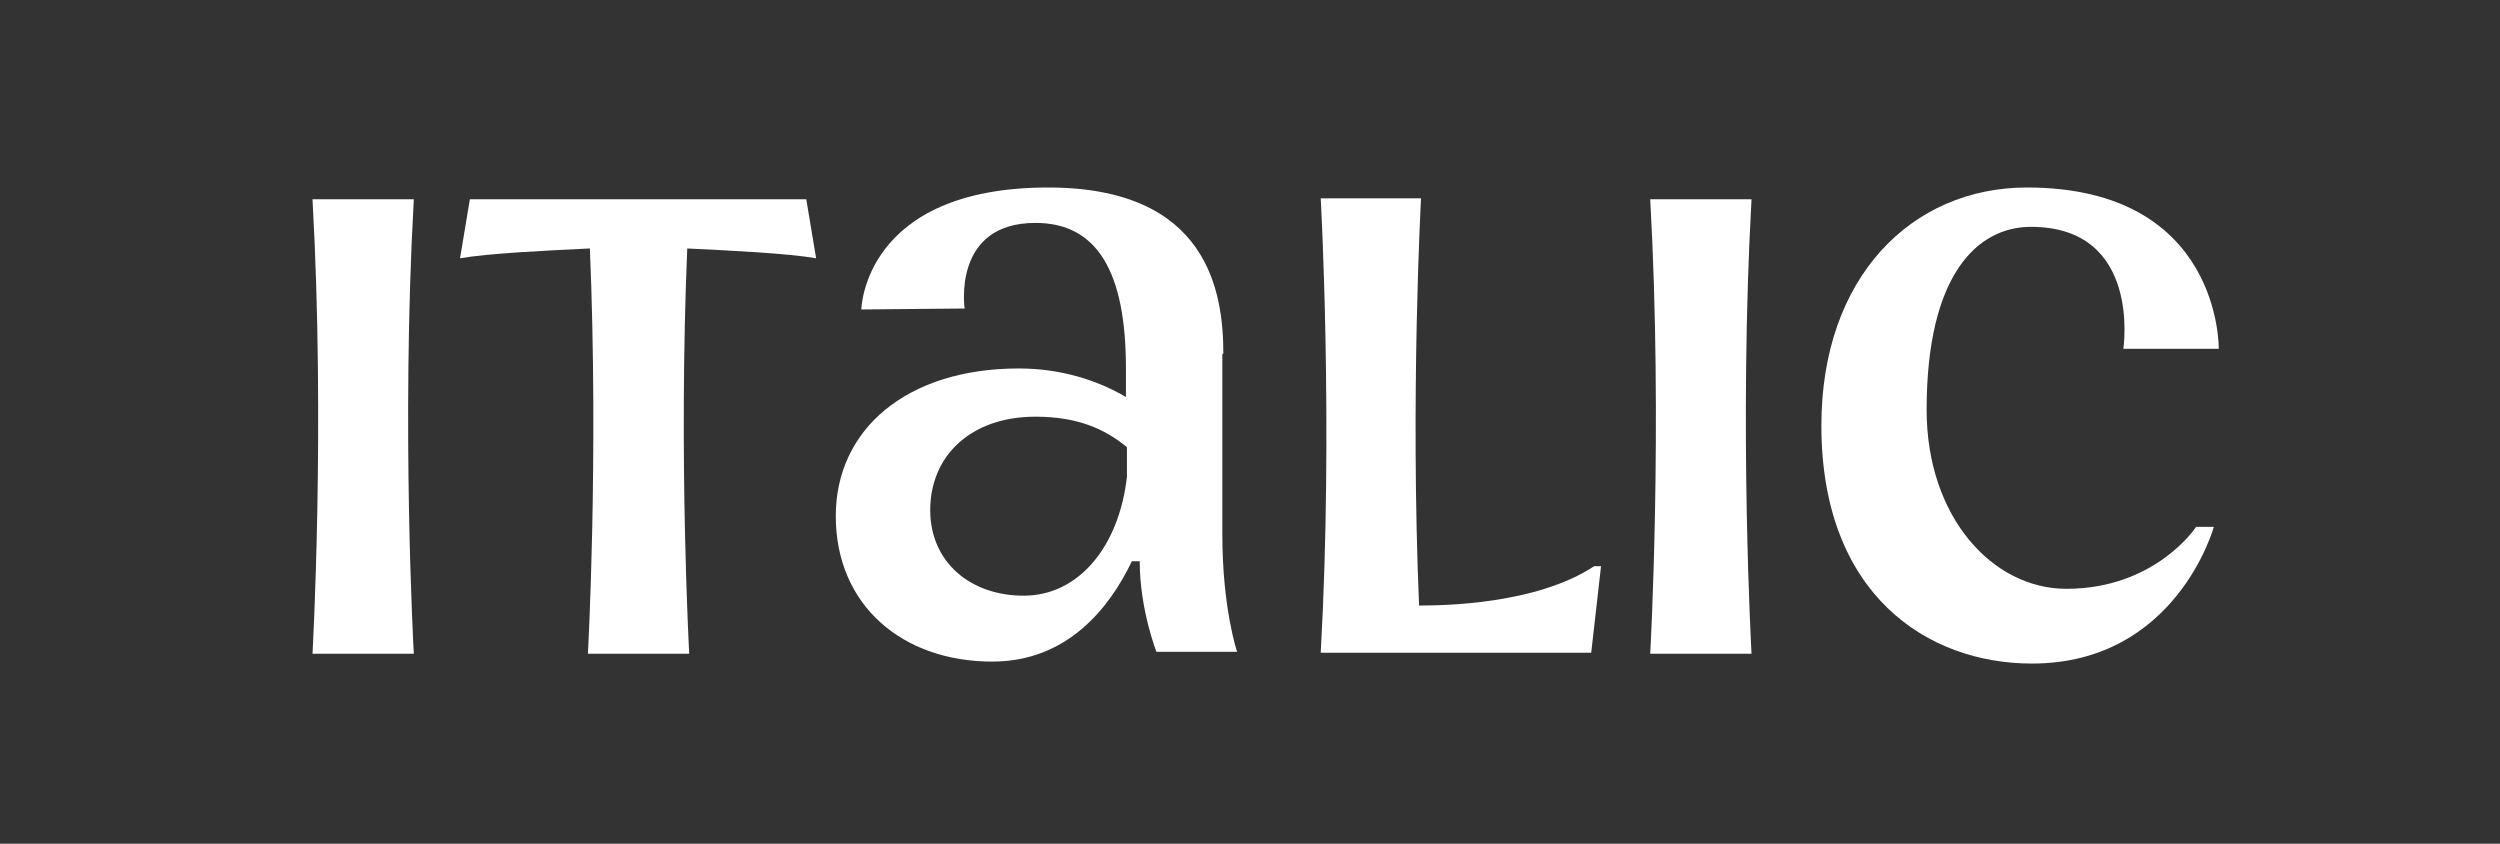
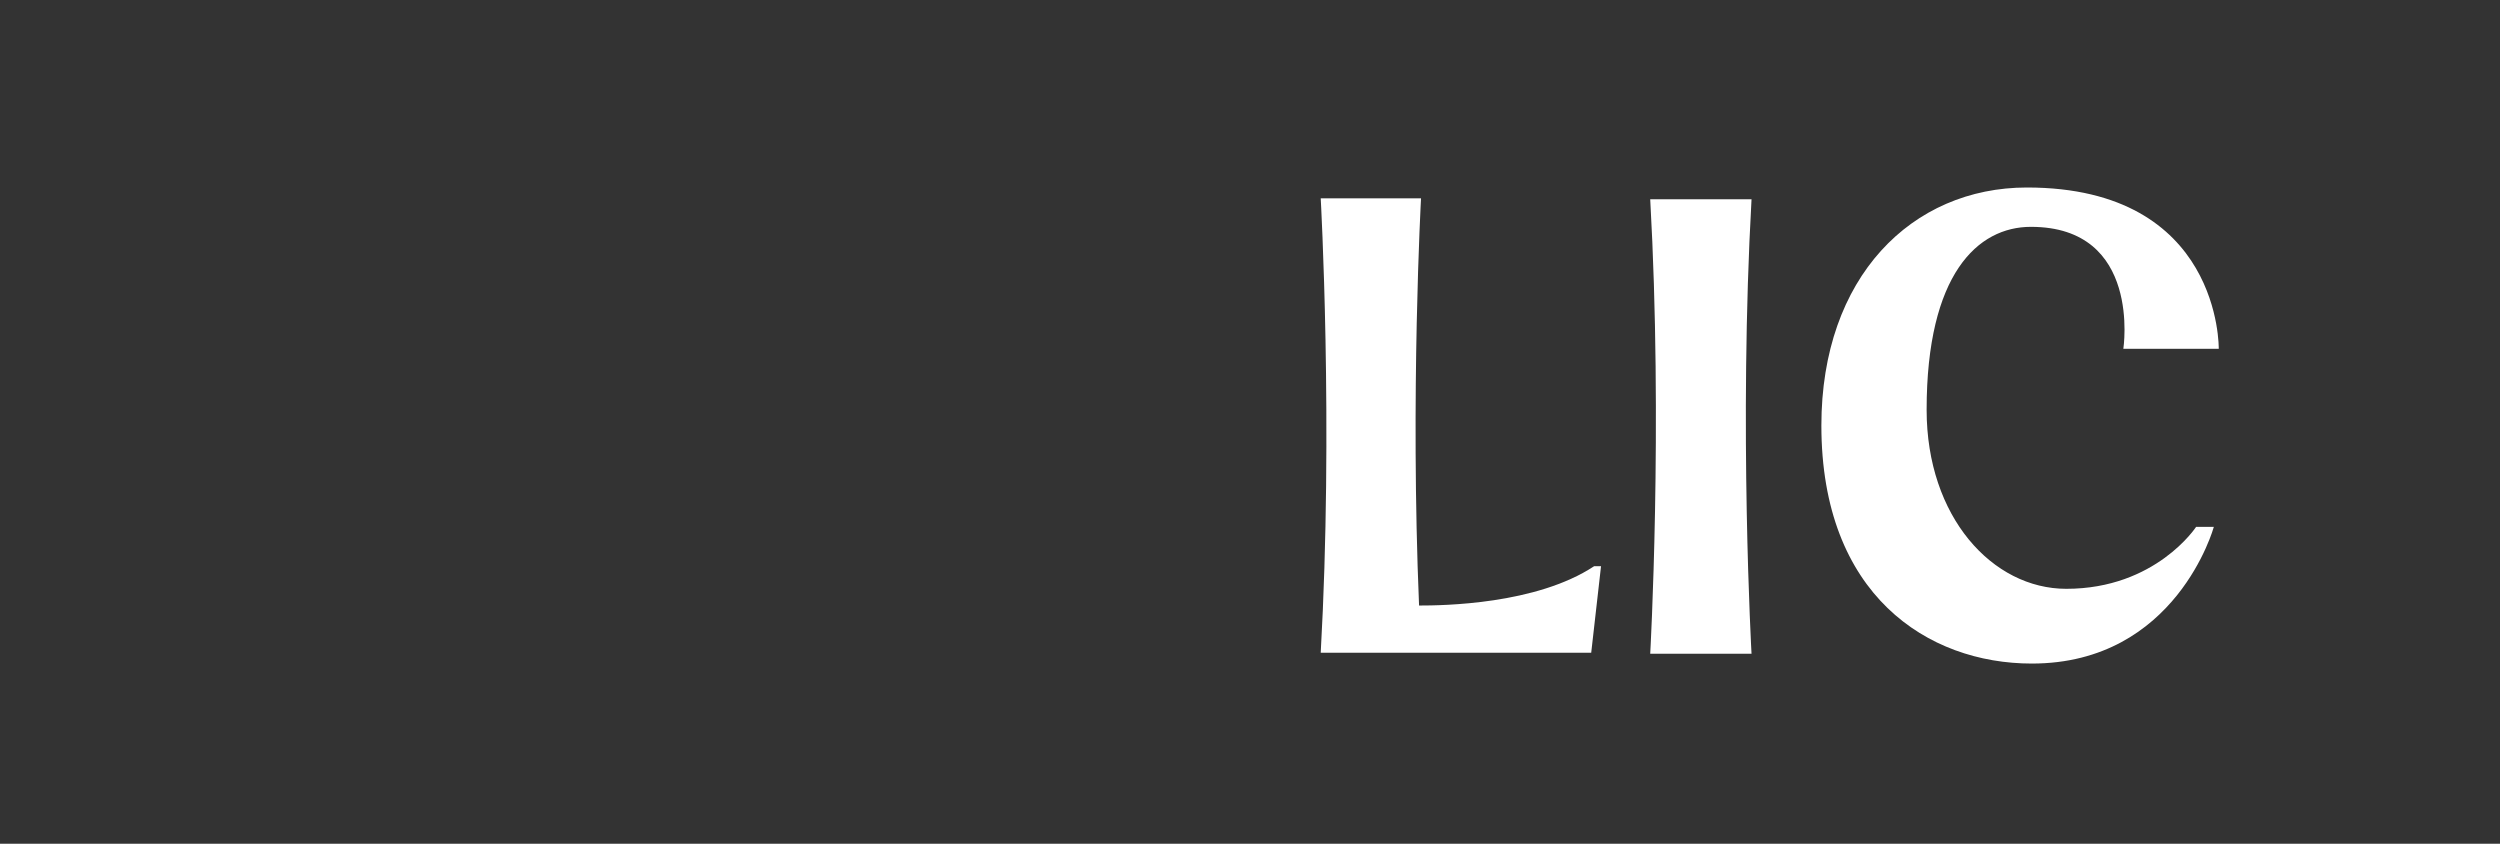
<svg xmlns="http://www.w3.org/2000/svg" width="80" height="27" viewBox="0 0 80 27" fill="none">
  <rect x="0" y="0" width="80" height="27" fill="#333333" stroke="none" />
  <path d="M71 11.162C71 11.162 71.094 6 64.862 6C61.179 6 58.284 8.864 58.284 13.617C58.284 19.031 61.683 21.234 65.019 21.234C69.646 21.234 70.843 16.859 70.843 16.859H70.276C70.276 16.859 68.985 18.842 66.121 18.842C63.761 18.842 61.652 16.544 61.652 13.114C61.652 8.77 63.288 7.259 64.988 7.259C68.545 7.259 67.947 11.162 67.947 11.162H71Z" fill="white" />
-   <path d="M39.147 11.319C39.147 9.368 38.674 6 33.544 6C27.626 6 27.563 9.903 27.563 9.903L30.868 9.872C30.868 9.872 30.459 7.133 33.135 7.133C35.118 7.133 36.03 8.707 36.03 11.791V12.704C35.118 12.169 33.953 11.791 32.599 11.791C29.011 11.791 26.745 13.743 26.745 16.513C26.745 19.377 28.885 21.171 31.75 21.171C34.142 21.171 35.495 19.472 36.219 17.961H36.471C36.471 19.503 37.006 20.857 37.006 20.857H39.587C39.587 20.857 39.115 19.472 39.115 17.111V11.319H39.147ZM32.757 19.062C31.057 19.062 29.767 17.992 29.767 16.324C29.767 14.593 31.057 13.334 33.135 13.334C34.457 13.334 35.338 13.711 36.062 14.31V15.254C35.81 17.489 34.52 19.062 32.757 19.062Z" fill="white" />
-   <path d="M10 6.377C10.409 13.648 10 20.919 10 20.919H13.242C13.242 20.919 12.833 13.648 13.242 6.377H10V6.377Z" fill="white" />
  <path d="M52.807 6.377C53.216 13.648 52.807 20.919 52.807 20.919H56.049C56.049 20.919 55.64 13.648 56.049 6.377H52.807V6.377Z" fill="white" />
-   <path d="M26.116 8.265L25.801 6.377H20.418H15.036L14.721 8.265C15.603 8.108 17.523 8.014 18.876 7.951C19.159 14.655 18.813 20.919 18.813 20.919H22.055C22.055 20.919 21.709 14.655 21.992 7.951C23.314 8.014 25.234 8.108 26.116 8.265Z" fill="white" />
  <path d="M45.41 19.377C45.127 12.641 45.473 6.346 45.473 6.346H42.263C42.263 6.346 42.672 13.617 42.263 20.887H45.221H50.919L51.233 18.118H51.013C49.156 19.345 46.166 19.377 45.41 19.377Z" fill="white" />
</svg>